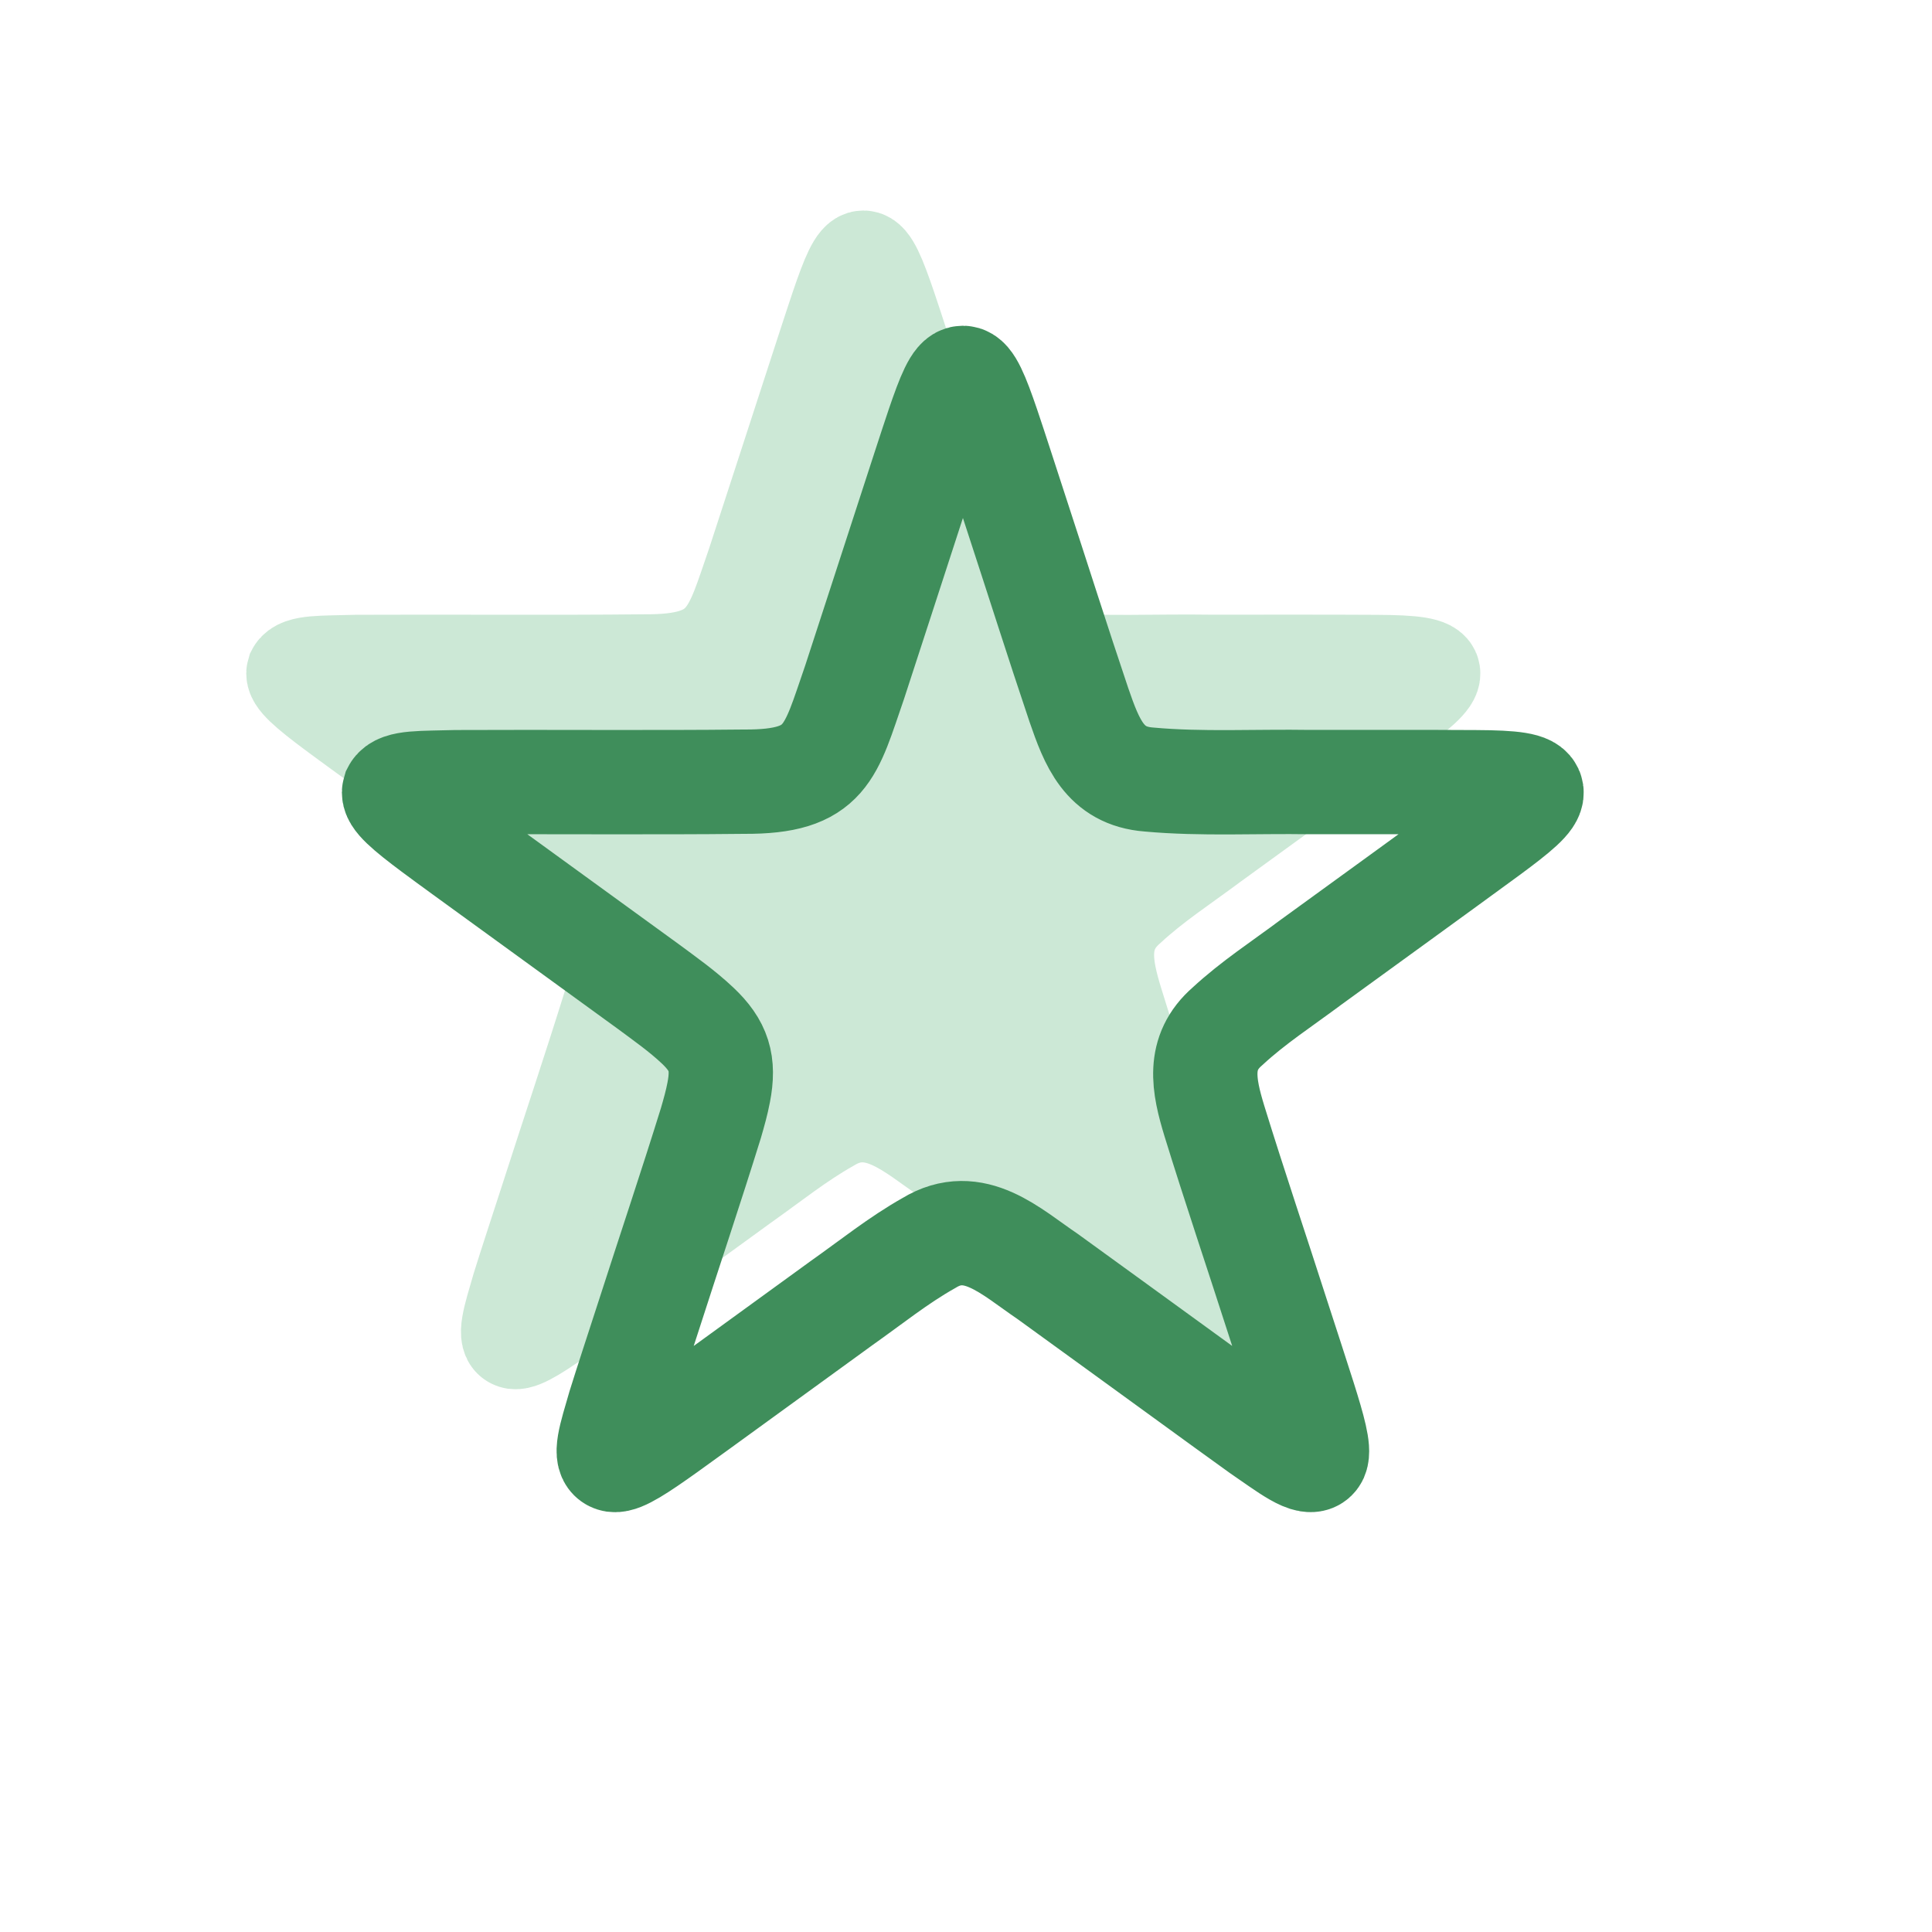
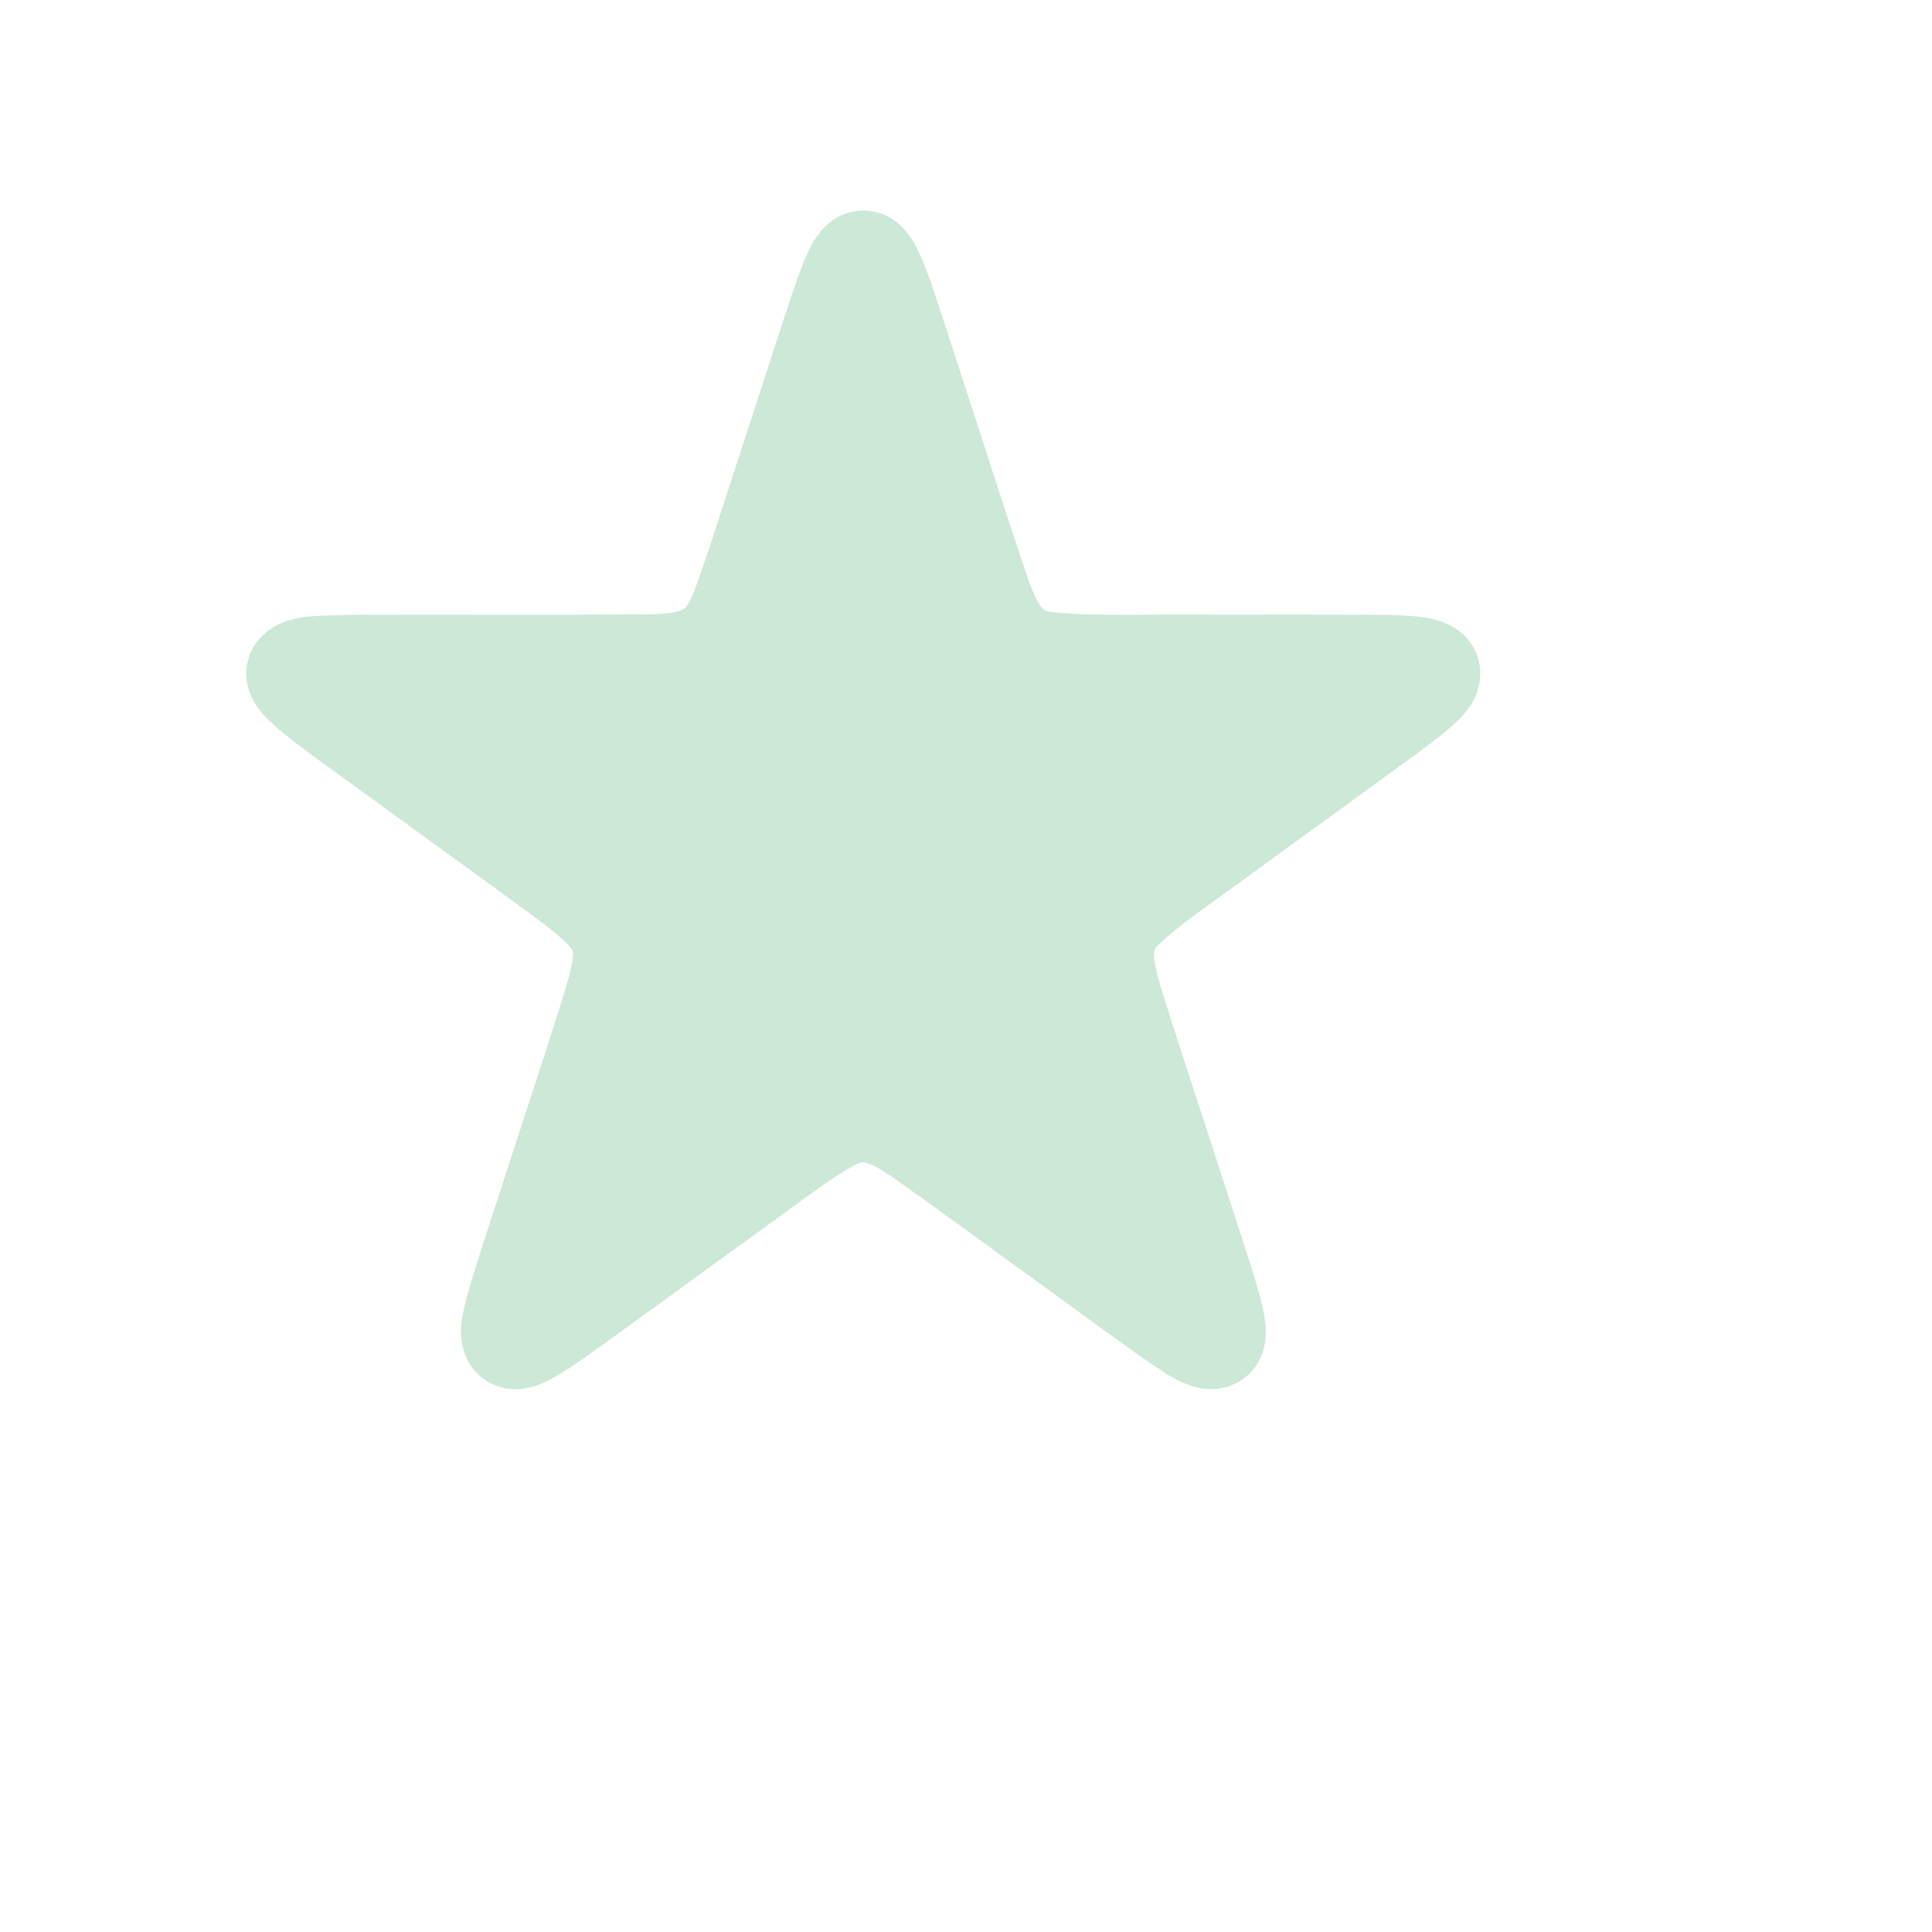
<svg xmlns="http://www.w3.org/2000/svg" id="Calque_1" viewBox="0 0 500 500">
  <defs>
    <style>.cls-1{fill:none;stroke:#3f8e5b;stroke-width:27px;}.cls-1,.cls-2{stroke-miterlimit:10;}.cls-2{fill:#cce8d6;stroke:#cce8d6;stroke-width:25px;}</style>
  </defs>
  <path class="cls-2" d="M223.46,66.98c1.82,0,3.71,4.57,6.4,12.47,2.09,6.16,4.68,14.28,7.55,23.05,5.29,16.13,10.68,33.18,16.04,49.08,3.37,9.76,6.61,18.46,18.13,19.34,13.7,1.25,27.64.43,41.76.66,13.65,0,30.51-.04,42.91.04,19.13.09,18.04,2.24,3.29,13.14-13.58,9.94-31.58,22.96-45.96,33.41-7.58,5.66-14.96,10.42-21.64,16.6-7.94,6.88-6.21,15.32-3.41,24.51,5.13,16.65,11.12,34.36,16.5,51.13,2.5,7.72,4.86,14.89,6.69,20.68,2.5,7.95,3.95,13.21,3.15,15.08-1.4,2.94-7.94-2.31-14.55-6.8-5.43-3.88-12.27-8.88-19.59-14.19-11.58-8.39-23.89-17.37-35.31-25.62-9.62-6.51-19.12-15.8-30.78-8.68-7.95,4.48-14.81,10.04-22.57,15.52-8.93,6.48-18.7,13.58-27.63,20.06-6.58,4.77-12.7,9.24-17.67,12.79-6.94,4.95-11.58,8.01-13.59,7.77-2.79-.48-.88-6.06,1.38-13.87,1.92-6.17,4.58-14.23,7.42-23,5.3-16.49,11.18-33.97,16.25-50.32.8-2.76,1.52-5.3,2.02-7.95,1.47-7.57.07-12.07-5.48-17.31-3.96-3.73-8.36-6.83-12.94-10.22-12.26-8.92-25.73-18.69-38.08-27.65-6.64-4.83-12.75-9.23-17.48-12.75-6.73-5.03-10.54-8.26-9.99-10.01,1.23-2.41,7.26-2.07,15.98-2.33,23.34-.12,50.77.13,74.54-.13,21.48.13,22.32-7.6,28.61-25.7,4.58-13.99,9.55-29.37,14.17-43.54,2.83-8.67,5.4-16.68,7.46-22.79,2.69-7.9,4.57-12.48,6.4-12.47h.04Z" />
-   <path class="cls-1" d="M249.21,97.8c1.82,0,3.71,4.57,6.4,12.47,2.09,6.16,4.68,14.28,7.55,23.05,5.29,16.13,10.68,33.18,16.04,49.08,3.37,9.76,6.61,18.46,18.13,19.34,13.7,1.25,27.64.43,41.76.66,13.65,0,30.51-.04,42.91.04,19.13.09,18.04,2.24,3.29,13.14-13.58,9.94-31.58,22.96-45.96,33.41-7.58,5.66-14.96,10.42-21.64,16.6-7.94,6.88-6.21,15.32-3.41,24.51,5.13,16.65,11.12,34.36,16.5,51.13,2.5,7.72,4.86,14.89,6.69,20.68,2.5,7.95,3.95,13.21,3.15,15.08-1.4,2.94-7.94-2.31-14.55-6.8-5.43-3.88-12.27-8.88-19.59-14.19-11.58-8.39-23.89-17.37-35.31-25.62-9.62-6.51-19.12-15.8-30.78-8.68-7.95,4.48-14.81,10.04-22.57,15.52-8.93,6.48-18.7,13.58-27.63,20.06-6.58,4.77-12.7,9.24-17.67,12.79-6.94,4.95-11.58,8.01-13.59,7.77-2.79-.48-.88-6.06,1.38-13.87,1.92-6.17,4.58-14.23,7.42-23,5.3-16.49,11.18-33.97,16.25-50.32.8-2.76,1.52-5.3,2.02-7.95,1.47-7.57.07-12.07-5.48-17.31-3.96-3.73-8.36-6.83-12.94-10.22-12.26-8.92-25.73-18.69-38.08-27.65-6.64-4.83-12.75-9.23-17.48-12.75-6.73-5.03-10.54-8.26-9.99-10.01,1.23-2.41,7.26-2.07,15.98-2.33,23.34-.12,50.77.13,74.54-.13,21.48.13,22.32-7.6,28.61-25.7,4.58-13.99,9.55-29.37,14.17-43.54,2.83-8.67,5.4-16.68,7.46-22.79,2.69-7.9,4.57-12.48,6.4-12.47h.04Z" />
</svg>